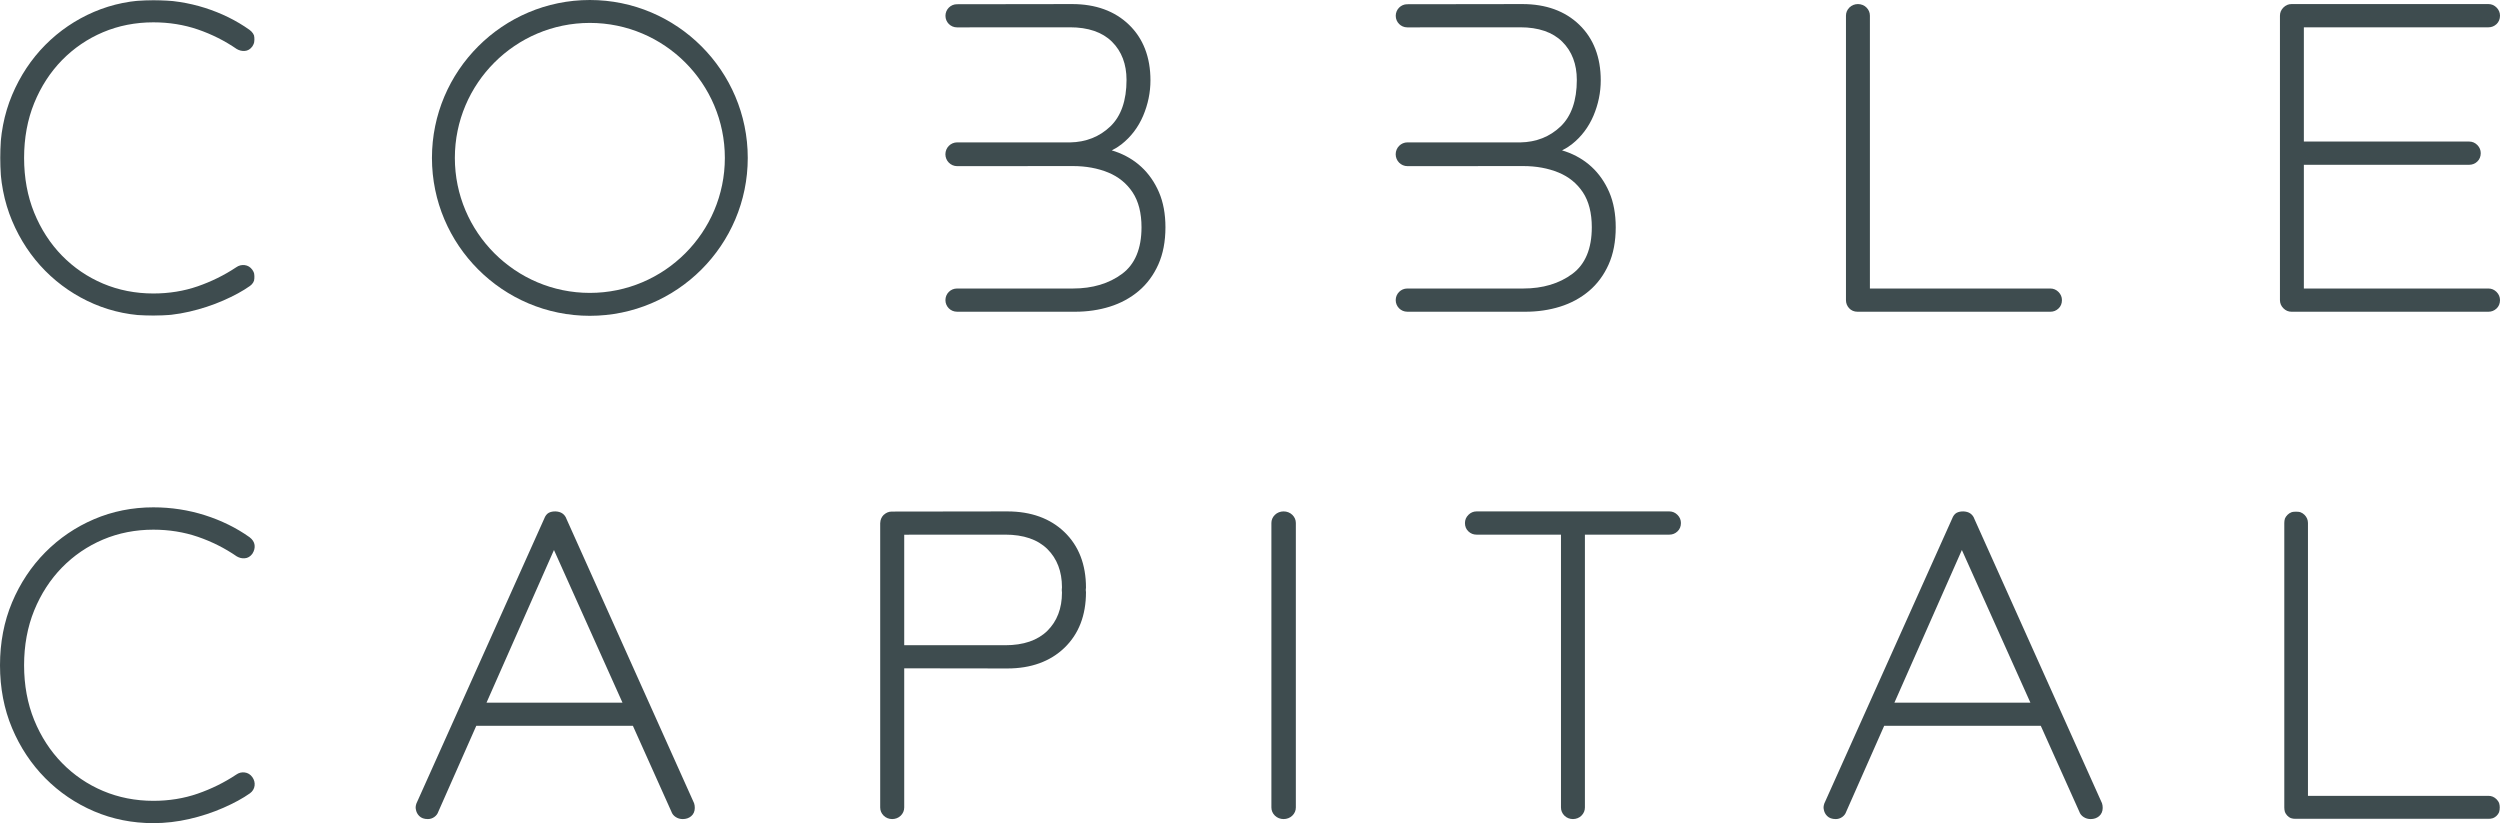
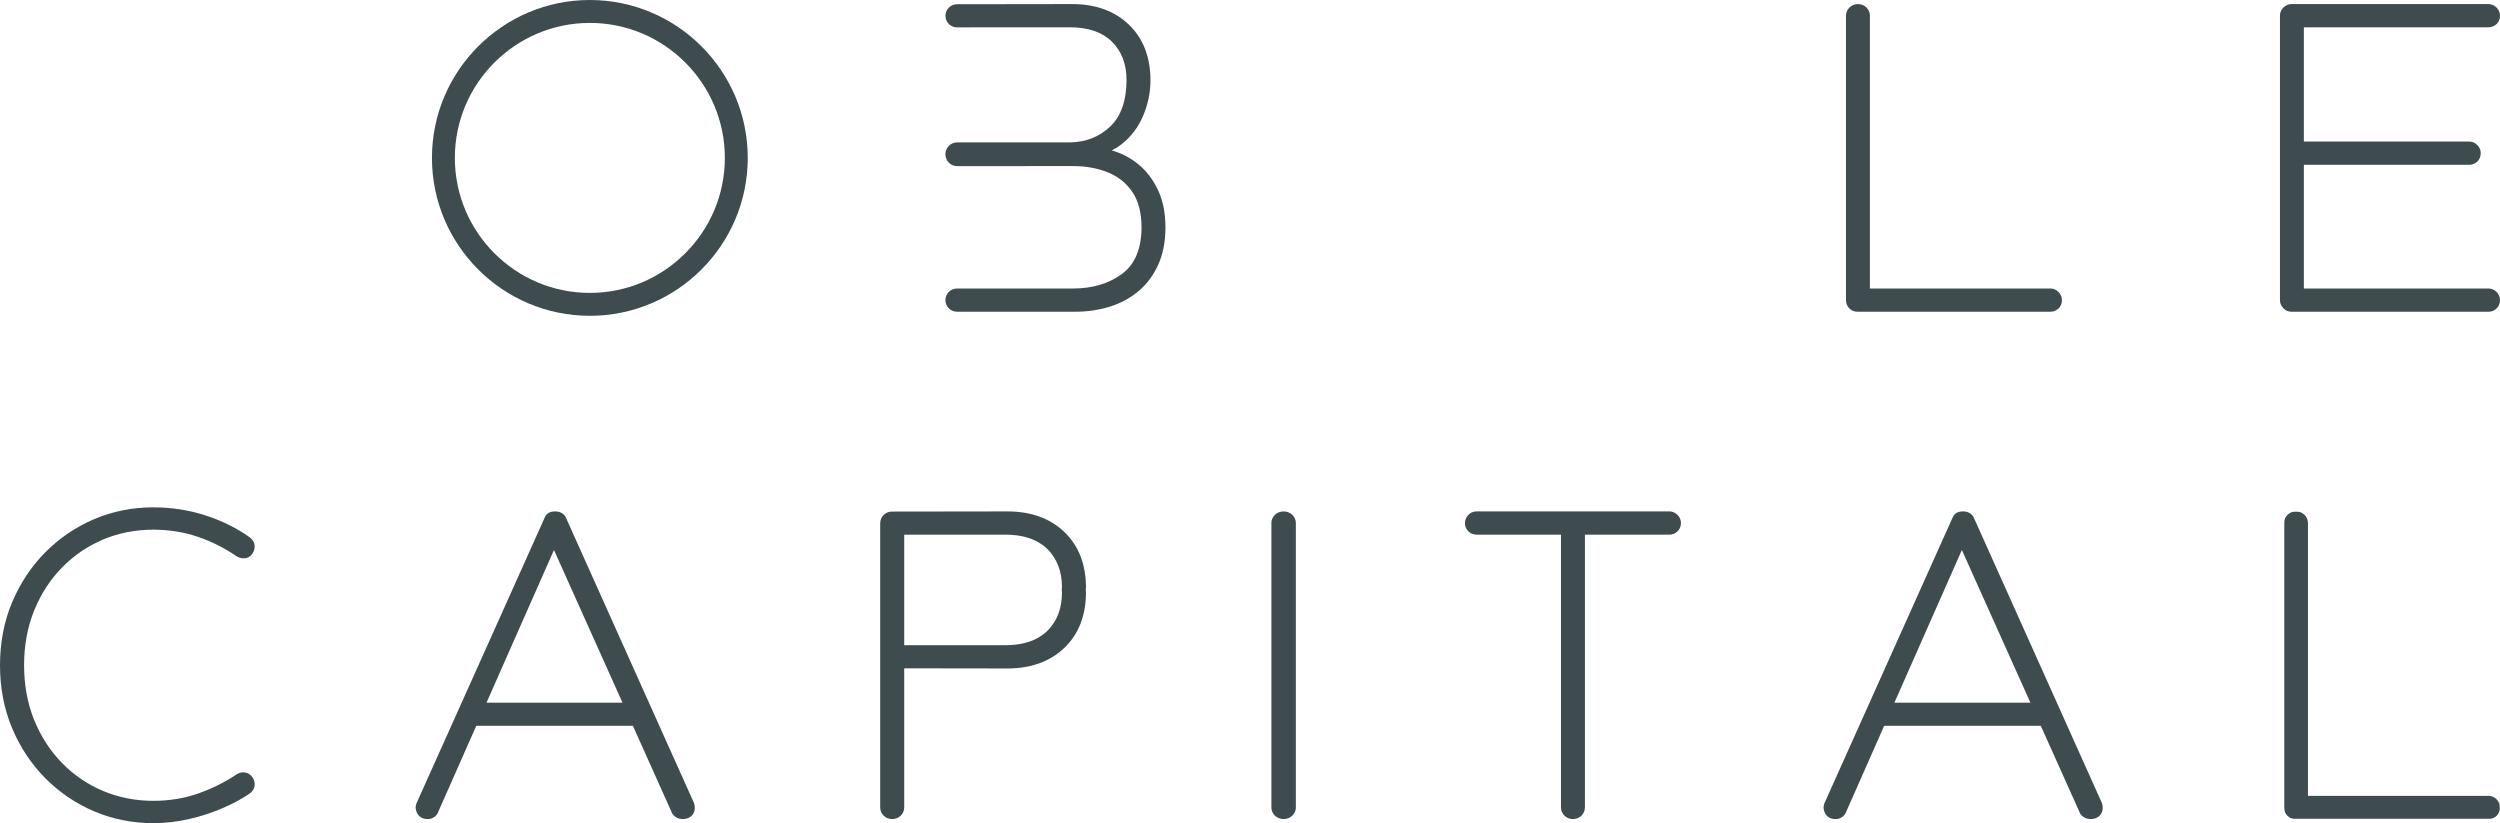
<svg xmlns="http://www.w3.org/2000/svg" xmlns:xlink="http://www.w3.org/1999/xlink" width="1227px" height="404px" viewBox="0 0 1227 404" version="1.1">
  <title>Group</title>
  <defs>
-     <polygon id="path-1" points="0 0 125 0 125 155 0 155" />
    <polygon id="path-3" points="0 0 106 0 106 151 0 151" />
  </defs>
  <g id="COBBLE-CONDAL" stroke="none" stroke-width="1" fill="none" fill-rule="evenodd">
    <g id="Cobble-logo-OK-Copy-8" transform="translate(-113, -175)">
      <g id="Group" transform="translate(113, 175)">
        <path d="M289.498,0 C246.761,0 212,34.767 212,77.502 C212,120.233 246.761,155 289.498,155 C332.231,155 367,120.233 367,77.502 C367,34.767 332.231,0 289.498,0 M355.757,77.502 C355.757,114.033 326.031,143.753 289.498,143.753 C252.969,143.753 223.243,114.033 223.243,77.502 C223.243,40.971 252.969,11.247 289.498,11.247 C326.031,11.247 355.757,40.971 355.757,77.502" id="Fill-1" fill="#3E4C4F" />
        <g id="Group-5">
          <mask id="mask-2" fill="white">
            <use xlink:href="#path-1" />
          </mask>
          <g id="Clip-4" />
          <path d="M30.433,29.525 C36.201,23.639 42.981,19.019 50.58,15.805 C58.187,12.591 66.5,10.962 75.278,10.962 C82.971,10.962 90.322,12.139 97.114,14.469 C103.934,16.811 110.326,20.021 116.212,24.071 C117.444,24.78 118.728,25.093 120.103,25.004 C121.588,24.906 122.885,24.148 123.897,22.726 C124.782,21.313 125.137,19.887 124.953,18.482 C124.753,17.027 123.921,15.736 122.469,14.656 L122.44,14.636 C116.004,10.061 108.649,6.44 100.577,3.869 C92.504,1.303 83.991,-0.001 75.278,-0.001 C64.983,-0.001 55.177,1.959 46.15,5.821 C37.135,9.678 29.079,15.149 22.206,22.083 C15.341,29.02 9.863,37.278 5.935,46.623 C1.998,55.984 -0,66.372 -0,77.498 C-0,88.627 1.998,99.015 5.935,108.372 C9.863,117.725 15.341,125.987 22.206,132.916 C29.075,139.85 37.131,145.321 46.15,149.183 C55.177,153.045 64.975,155 75.278,155 C81.136,155 87.079,154.312 92.953,152.955 C98.794,151.603 104.399,149.761 109.604,147.484 C114.813,145.207 119.197,142.811 122.657,140.363 C123.986,139.418 124.757,138.155 124.953,136.603 C125.137,135.108 124.761,133.703 123.839,132.399 C122.885,131.075 121.62,130.305 120.083,130.114 C118.598,129.934 117.17,130.297 115.914,131.193 C110.126,135.051 103.762,138.188 97.003,140.53 C90.285,142.86 82.976,144.042 75.278,144.042 C66.5,144.042 58.187,142.412 50.58,139.194 C42.981,135.98 36.201,131.364 30.433,125.474 C24.674,119.583 20.085,112.495 16.785,104.404 C13.493,96.31 11.825,87.258 11.825,77.498 C11.825,67.745 13.493,58.693 16.785,50.599 C20.085,42.504 24.674,35.416 30.433,29.525" id="Fill-3" fill="#3E4C4F" mask="url(#mask-2)" />
        </g>
        <path d="M1006.339,141.601 L917.748,141.601 L917.748,7.693 C917.748,6.167 917.184,4.825 916.061,3.691 C913.806,1.43 909.925,1.443 907.687,3.691 C906.568,4.817 906,6.159 906,7.693 L906,147.296 C906,148.806 906.519,150.132 907.533,151.254 C908.571,152.396 910.002,153 911.661,153 L1006.339,153 C1007.839,153 1009.161,152.478 1010.264,151.454 C1011.416,150.397 1012,148.998 1012,147.296 C1012,145.77 1011.432,144.424 1010.313,143.298 C1009.214,142.188 1007.839,141.601 1006.339,141.601" id="Fill-6" fill="#3E4C4F" />
        <path d="M1221.345,141.601 L1130.736,141.601 L1130.736,80.876 L1211.893,80.876 C1213.38,80.876 1214.701,80.354 1215.819,79.326 C1216.953,78.281 1217.549,76.845 1217.549,75.173 C1217.549,73.651 1216.986,72.305 1215.863,71.17 C1214.741,70.049 1213.404,69.477 1211.893,69.477 L1130.736,69.477 L1130.736,13.403 L1221.345,13.403 C1222.831,13.403 1224.152,12.88 1225.27,11.852 C1226.404,10.804 1227,9.368 1227,7.703 C1227,6.178 1226.437,4.835 1225.315,3.701 C1224.193,2.575 1222.856,2 1221.345,2 L1124.655,2 C1123.14,2 1121.803,2.575 1120.685,3.701 C1119.567,4.827 1119,6.169 1119,7.703 L1119,147.297 C1119,148.831 1119.567,150.181 1120.685,151.299 C1121.803,152.429 1123.136,153 1124.655,153 L1221.345,153 C1222.831,153 1224.152,152.478 1225.27,151.45 C1226.404,150.405 1227,148.969 1227,147.297 C1227,145.775 1226.437,144.429 1225.315,143.299 C1224.193,142.173 1222.856,141.601 1221.345,141.601" id="Fill-8" fill="#3E4C4F" />
        <path d="M568.834,94.366 C566.722,89.47 563.812,85.28 560.176,81.918 C556.544,78.553 552.194,75.995 547.261,74.314 C546.73,74.13 546.195,73.967 545.656,73.816 C547.387,72.959 548.984,71.96 550.423,70.83 C555.076,67.17 558.66,62.458 561.059,56.824 C563.435,51.23 564.643,45.38 564.643,39.428 C564.643,28.061 561.096,18.882 554.103,12.138 C547.131,5.411 537.743,2 526.194,2 L469.667,2.078 C466.558,2.082 464.028,4.631 464.028,7.757 C464.028,10.89 466.566,13.436 469.679,13.436 L525.149,13.399 C534.091,13.399 541.031,15.786 545.769,20.485 C550.5,25.185 552.899,31.484 552.899,39.216 C552.899,49.321 550.228,57.003 544.946,62.054 C539.64,67.129 532.968,69.765 525.149,69.895 L469.797,69.875 C466.598,69.875 464,72.494 464,75.713 C464,78.932 466.598,81.547 469.797,81.547 L526.616,81.506 C532.98,81.506 538.805,82.575 543.925,84.676 C548.947,86.741 552.968,90.009 555.875,94.39 C558.785,98.784 560.253,104.557 560.253,111.554 C560.253,122.01 557.054,129.692 550.755,134.38 C544.322,139.174 536.203,141.601 526.616,141.601 L469.671,141.605 C468.151,141.609 466.732,142.205 465.658,143.286 C464.592,144.363 464.012,145.799 464.016,147.317 C464.02,150.442 466.558,152.988 469.671,152.988 L527.666,153 C533.677,153 539.413,152.16 544.703,150.503 C550.042,148.835 554.809,146.248 558.87,142.821 C562.944,139.378 566.187,135.004 568.502,129.819 C570.824,124.646 572,118.497 572,111.554 C572,105.038 570.934,99.257 568.834,94.37 L568.834,94.366 Z" id="Fill-10" fill="#3E4C4F" />
-         <path d="M789.838,94.366 C787.726,89.47 784.815,85.28 781.179,81.918 C777.547,78.553 773.197,75.995 768.264,74.314 C767.733,74.13 767.198,73.967 766.655,73.816 C768.39,72.959 769.987,71.96 771.426,70.83 C776.08,67.17 779.659,62.458 782.063,56.824 C784.438,51.23 785.646,45.38 785.646,39.428 C785.646,28.061 782.099,18.882 775.107,12.138 C768.134,5.411 758.746,2 747.197,2 L690.667,2.078 C687.558,2.082 685.028,4.631 685.028,7.757 C685.028,10.89 687.566,13.436 690.679,13.436 L746.151,13.399 C755.093,13.399 762.033,15.786 766.772,20.485 C771.503,25.185 773.903,31.484 773.903,39.216 C773.903,49.321 771.227,57.003 765.949,62.054 C760.643,67.129 753.97,69.765 746.151,69.895 L690.797,69.875 C687.598,69.875 685,72.494 685,75.713 C685,78.932 687.598,81.547 690.797,81.547 L747.618,81.506 C753.983,81.506 759.808,82.575 764.928,84.676 C769.95,86.741 773.972,90.009 776.878,94.39 C779.789,98.784 781.256,104.557 781.256,111.554 C781.256,122.01 778.058,129.692 771.758,134.38 C765.321,139.174 757.205,141.601 747.618,141.601 L690.671,141.605 C689.151,141.609 687.728,142.205 686.658,143.286 C685.592,144.363 685.012,145.799 685.016,147.317 C685.02,150.442 687.558,152.988 690.671,152.988 L748.668,153 C754.68,153 760.412,152.16 765.702,150.503 C771.045,148.835 775.812,146.248 779.874,142.821 C783.948,139.378 787.191,135.004 789.506,129.819 C791.828,124.646 793,118.497 793,111.554 C793,105.038 791.938,99.257 789.838,94.37 L789.838,94.366 Z" id="Fill-12" fill="#3E4C4F" />
        <path d="M30.434,278.53 C36.193,272.648 42.969,268.028 50.576,264.81 C58.183,261.596 66.496,259.962 75.279,259.962 C82.972,259.962 90.314,261.144 97.114,263.474 C103.938,265.816 110.33,269.026 116.208,273.076 C117.452,273.788 118.741,274.131 120.099,274.004 C121.584,273.911 122.881,273.149 123.892,271.735 C124.782,270.326 125.137,268.9 124.953,267.49 C124.757,266.04 123.921,264.753 122.473,263.661 L122.44,263.633 C116,259.062 108.637,255.441 100.573,252.874 C92.504,250.304 84,249 75.279,249 C64.971,249 55.169,250.959 46.146,254.829 C37.14,258.679 29.079,264.15 22.206,271.088 C15.341,278.021 9.867,286.274 5.931,295.628 C1.995,304.989 0,315.377 0,326.502 C0,337.631 1.995,348.019 5.931,357.377 C9.863,366.726 15.341,374.987 22.206,381.921 C29.079,388.858 37.14,394.329 46.146,398.179 C55.161,402.041 64.963,404 75.279,404 C81.136,404 87.079,403.312 92.953,401.955 C98.794,400.611 104.399,398.765 109.6,396.484 C114.821,394.199 119.218,391.803 122.657,389.367 C123.966,388.43 124.757,387.127 124.953,385.603 C125.137,384.116 124.761,382.699 123.839,381.403 C122.897,380.091 121.596,379.301 120.083,379.118 C118.586,378.918 117.158,379.301 115.914,380.197 C110.13,384.047 103.762,387.192 96.995,389.534 C90.277,391.864 82.972,393.046 75.279,393.046 C66.496,393.046 58.183,391.412 50.576,388.194 C42.964,384.98 36.189,380.36 30.434,374.478 C24.674,368.587 20.085,361.495 16.785,353.413 C13.489,345.314 11.821,336.263 11.821,326.502 C11.821,316.746 13.489,307.694 16.785,299.595 C20.085,291.513 24.674,284.421 30.434,278.53" id="Fill-14" fill="#3E4C4F" />
        <g id="Group-18" transform="translate(1121, 251)">
          <mask id="mask-4" fill="white">
            <use xlink:href="#path-3" />
          </mask>
          <g id="Clip-17" />
          <path d="M104.319,141.302 L104.311,141.29 C103.184,140.164 101.849,139.597 100.341,139.597 L11.747,139.597 L11.747,5.693 C11.747,4.167 11.175,2.821 10.06,1.695 C7.83,-0.549 3.958,-0.582 1.683,1.699 C0.564,2.829 0,4.171 0,5.693 L0,145.296 C0,146.794 0.519,148.124 1.541,149.254 C2.599,150.413 3.986,151 5.661,151 L100.341,151 C101.829,151 103.143,150.478 104.27,149.45 C105.418,148.381 106.002,146.99 106.002,145.296 C106.002,143.775 105.438,142.432 104.319,141.302" id="Fill-16" fill="#3E4C4F" mask="url(#mask-4)" />
        </g>
        <path d="M278.049,254.735 C277.67,253.6 276.99,252.681 276.021,251.993 C274.245,250.757 271.166,250.691 269.293,251.704 C268.335,252.242 267.602,253.214 267.085,254.597 L204.366,394.376 C203.987,395.511 203.914,396.471 204.093,397.146 C204.276,398.456 204.843,399.587 205.771,400.503 C206.757,401.496 208.17,402 209.982,402 C211.127,402 212.19,401.662 213.147,400.995 C214.1,400.328 214.78,399.412 215.122,398.383 L233.758,356.222 L310.618,356.222 L329.482,398.257 C329.873,399.425 330.615,400.36 331.674,401.024 C332.675,401.67 333.828,402 335.099,402 C336.72,402 338.104,401.524 339.2,400.609 C340.373,399.636 341,398.22 341,396.524 C341,395.657 340.906,394.962 340.666,394.233 L278.049,254.735 Z M238.78,344.859 L271.887,269.943 L305.515,344.859 L238.78,344.859 Z" id="Fill-19" fill="#3E4C4F" />
        <path d="M969.049,254.735 C968.67,253.6 967.99,252.681 967.021,251.993 C965.245,250.757 962.166,250.691 960.293,251.704 C959.335,252.242 958.602,253.214 958.085,254.597 L895.366,394.376 C894.987,395.511 894.914,396.471 895.093,397.146 C895.276,398.456 895.843,399.587 896.771,400.503 C897.757,401.496 899.17,402 900.982,402 C902.127,402 903.19,401.662 904.147,400.995 C905.1,400.328 905.78,399.412 906.122,398.383 L924.758,356.222 L1001.618,356.222 L1020.482,398.257 C1020.873,399.425 1021.615,400.36 1022.674,401.024 C1023.675,401.67 1024.828,402 1026.099,402 C1027.72,402 1029.104,401.524 1030.2,400.609 C1031.373,399.636 1032,398.22 1032,396.524 C1032,395.657 1031.906,394.962 1031.666,394.233 L969.049,254.735 Z M929.78,344.859 L962.887,269.943 L996.515,344.859 L929.78,344.859 Z" id="Fill-21" fill="#3E4C4F" />
        <path d="M636,396.31 L636,326.5 L636,326.5 L636,256.69 C636,255.164 635.424,253.822 634.273,252.688 C631.974,250.431 628.006,250.444 625.723,252.688 C624.584,253.814 624,255.156 624,256.69 L624,326.5 L624,326.5 L624,396.31 C624,397.84 624.584,399.186 625.723,400.312 C628.006,402.556 631.974,402.569 634.273,400.312 C635.424,399.178 636,397.832 636,396.31" id="Fill-23" fill="#3E4C4F" />
        <path d="M532.886,289.54 C532.894,289.165 533,288.801 533,288.426 C533,277.063 529.44,267.883 522.42,261.135 C515.421,254.411 505.993,251 494.404,251 L438.083,251.078 C437.941,251.073 437.835,251.073 437.689,251.078 L437.66,251.078 C436.167,251.078 434.828,251.69 433.815,252.636 C433.782,252.669 433.725,252.656 433.693,252.689 C433.681,252.701 433.685,252.722 433.672,252.738 C432.671,253.738 432.061,255.113 432.024,256.626 C432.024,256.651 432,256.667 432,256.692 L432,326.501 L432,326.501 L432,396.31 C432,397.84 432.57,399.186 433.693,400.312 C435.935,402.556 439.833,402.569 442.096,400.312 C443.219,399.178 443.788,397.832 443.788,396.31 L443.788,328.01 L494.404,328.08 C505.993,328.08 515.421,324.669 522.42,317.945 C529.44,311.197 533,302.017 533,290.654 C533,290.278 532.894,289.915 532.886,289.54 M521.118,289.54 C521.13,290.001 521.212,290.393 521.212,290.866 C521.212,298.593 518.803,304.893 514.054,309.597 C509.297,314.297 502.331,316.68 493.354,316.68 L443.788,316.648 L443.788,262.432 L493.354,262.4 C502.331,262.4 509.297,264.782 514.054,269.482 C518.803,274.187 521.212,280.486 521.212,288.214 C521.212,288.687 521.13,289.079 521.118,289.54" id="Fill-25" fill="#3E4C4F" />
        <path d="M825,256.7 C825,255.17 824.428,253.823 823.309,252.701 C822.21,251.588 820.836,251 819.339,251 L771.998,251 L724.661,251 C723.164,251 721.79,251.588 720.687,252.701 C719.572,253.823 719,255.17 719,256.7 C719,258.401 719.588,259.796 720.74,260.853 C721.843,261.881 723.164,262.399 724.661,262.399 L766.126,262.399 L766.126,326.5 L766.126,326.504 L766.126,396.308 C766.126,397.843 766.698,399.185 767.813,400.311 C770.048,402.559 773.932,402.567 776.187,400.311 C777.31,399.177 777.874,397.834 777.874,396.308 L777.874,326.504 L777.874,326.5 L777.874,262.399 L819.339,262.399 C820.836,262.399 822.157,261.881 823.26,260.853 C824.412,259.796 825,258.401 825,256.7" id="Fill-27" fill="#3E4C4F" />
      </g>
    </g>
  </g>
</svg>